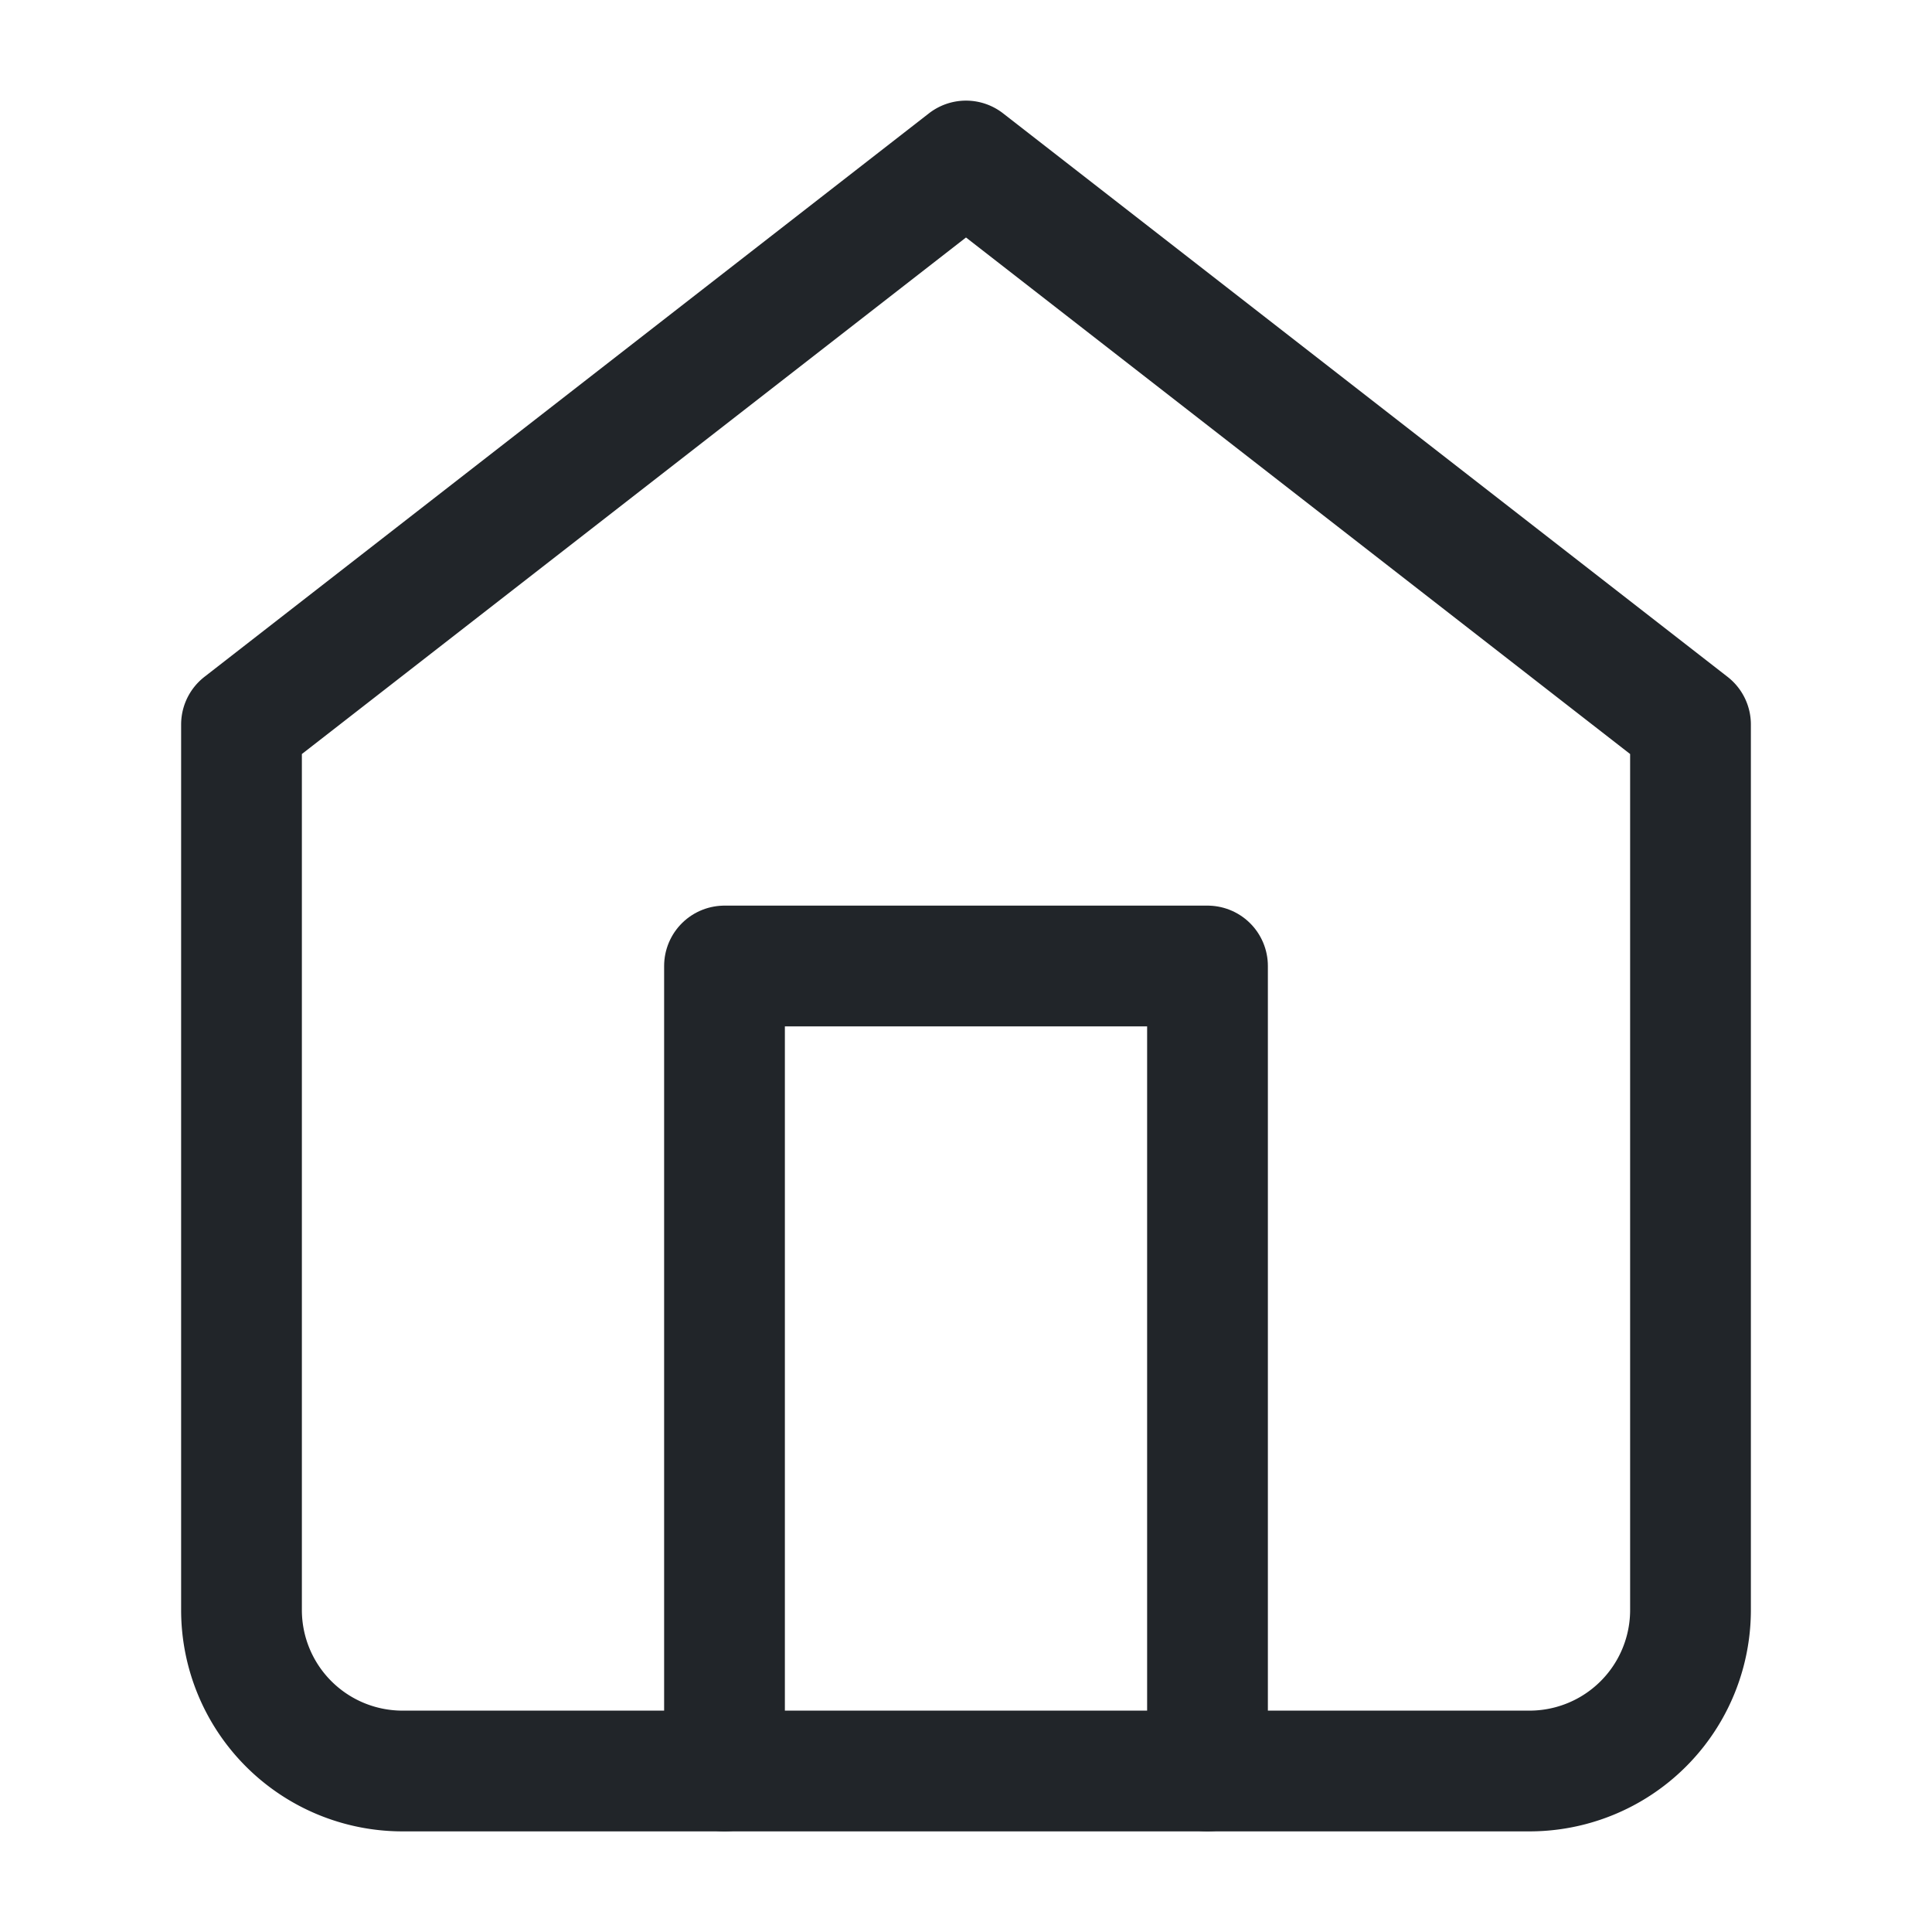
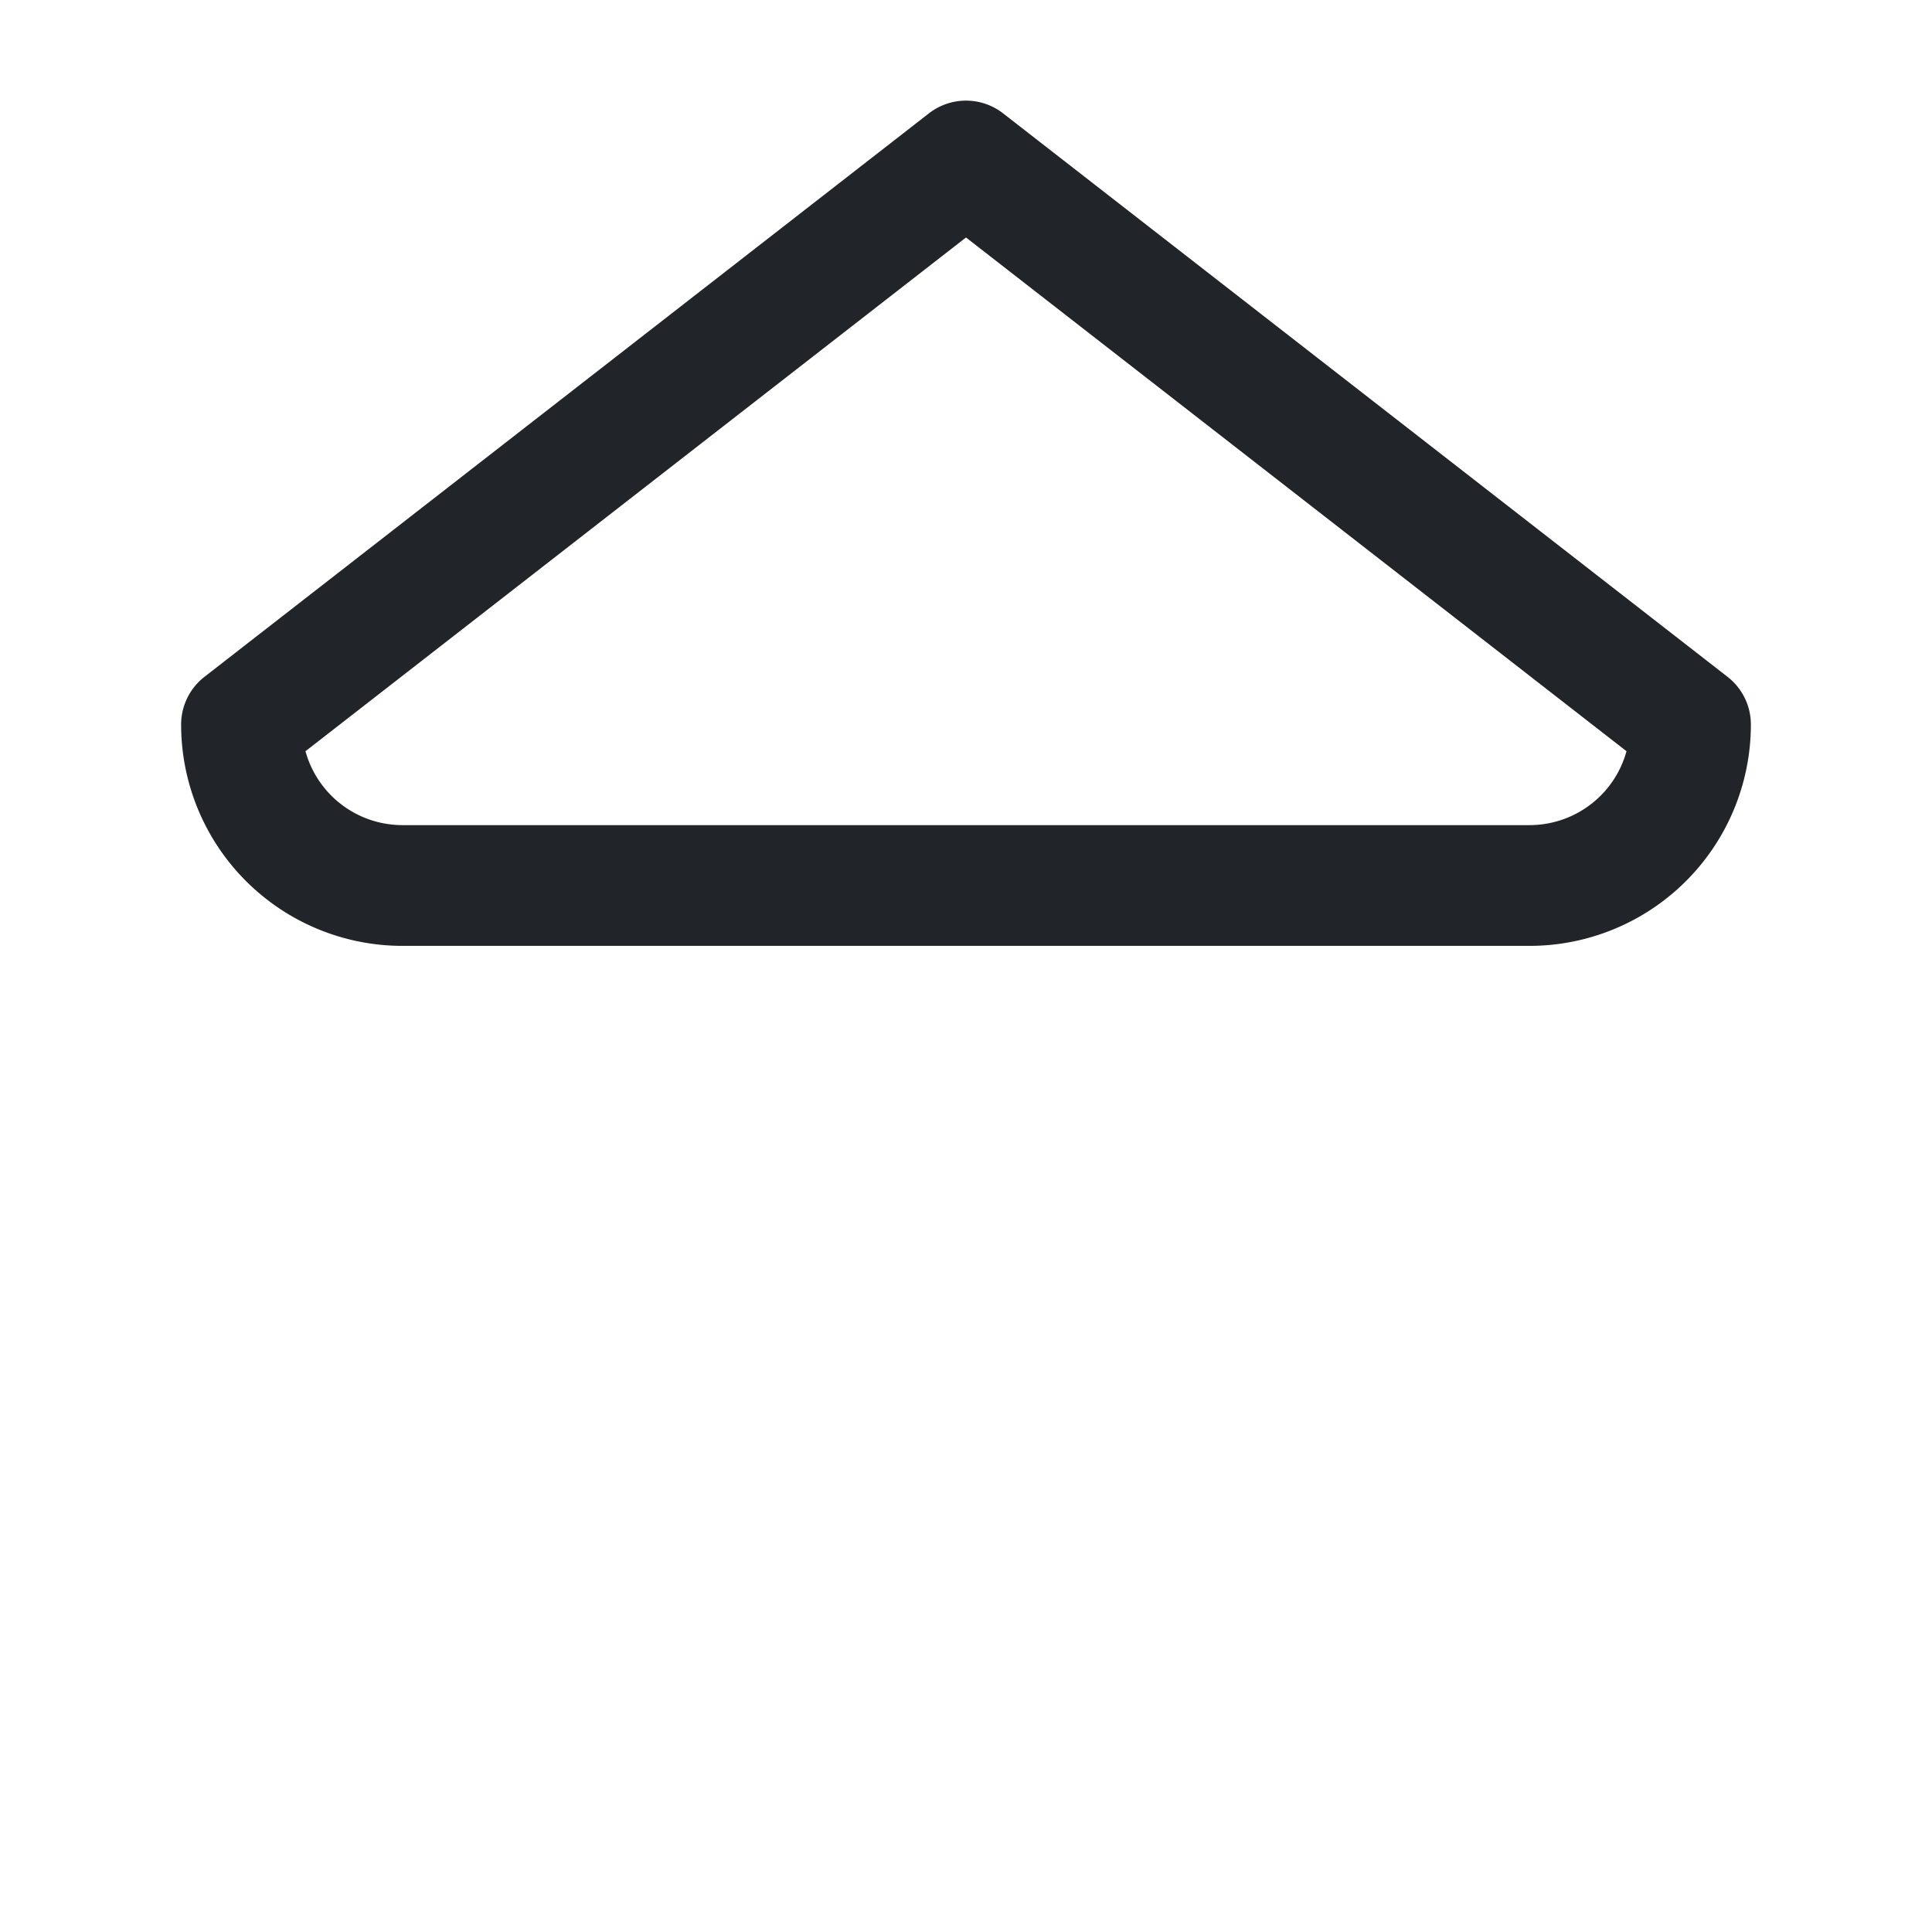
<svg xmlns="http://www.w3.org/2000/svg" width="24" height="24" viewBox="0 0 24 24" fill="none" stroke="#212529" stroke-width="1.5" stroke-linecap="round" stroke-linejoin="round" class="lucide lucide-home">
-   <path d="m3 9 9-7 9 7v11a2 2 0 0 1-2 2H5a2 2 0 0 1-2-2z" />
-   <polyline points="9 22 9 12 15 12 15 22" />
+   <path d="m3 9 9-7 9 7a2 2 0 0 1-2 2H5a2 2 0 0 1-2-2z" />
</svg>